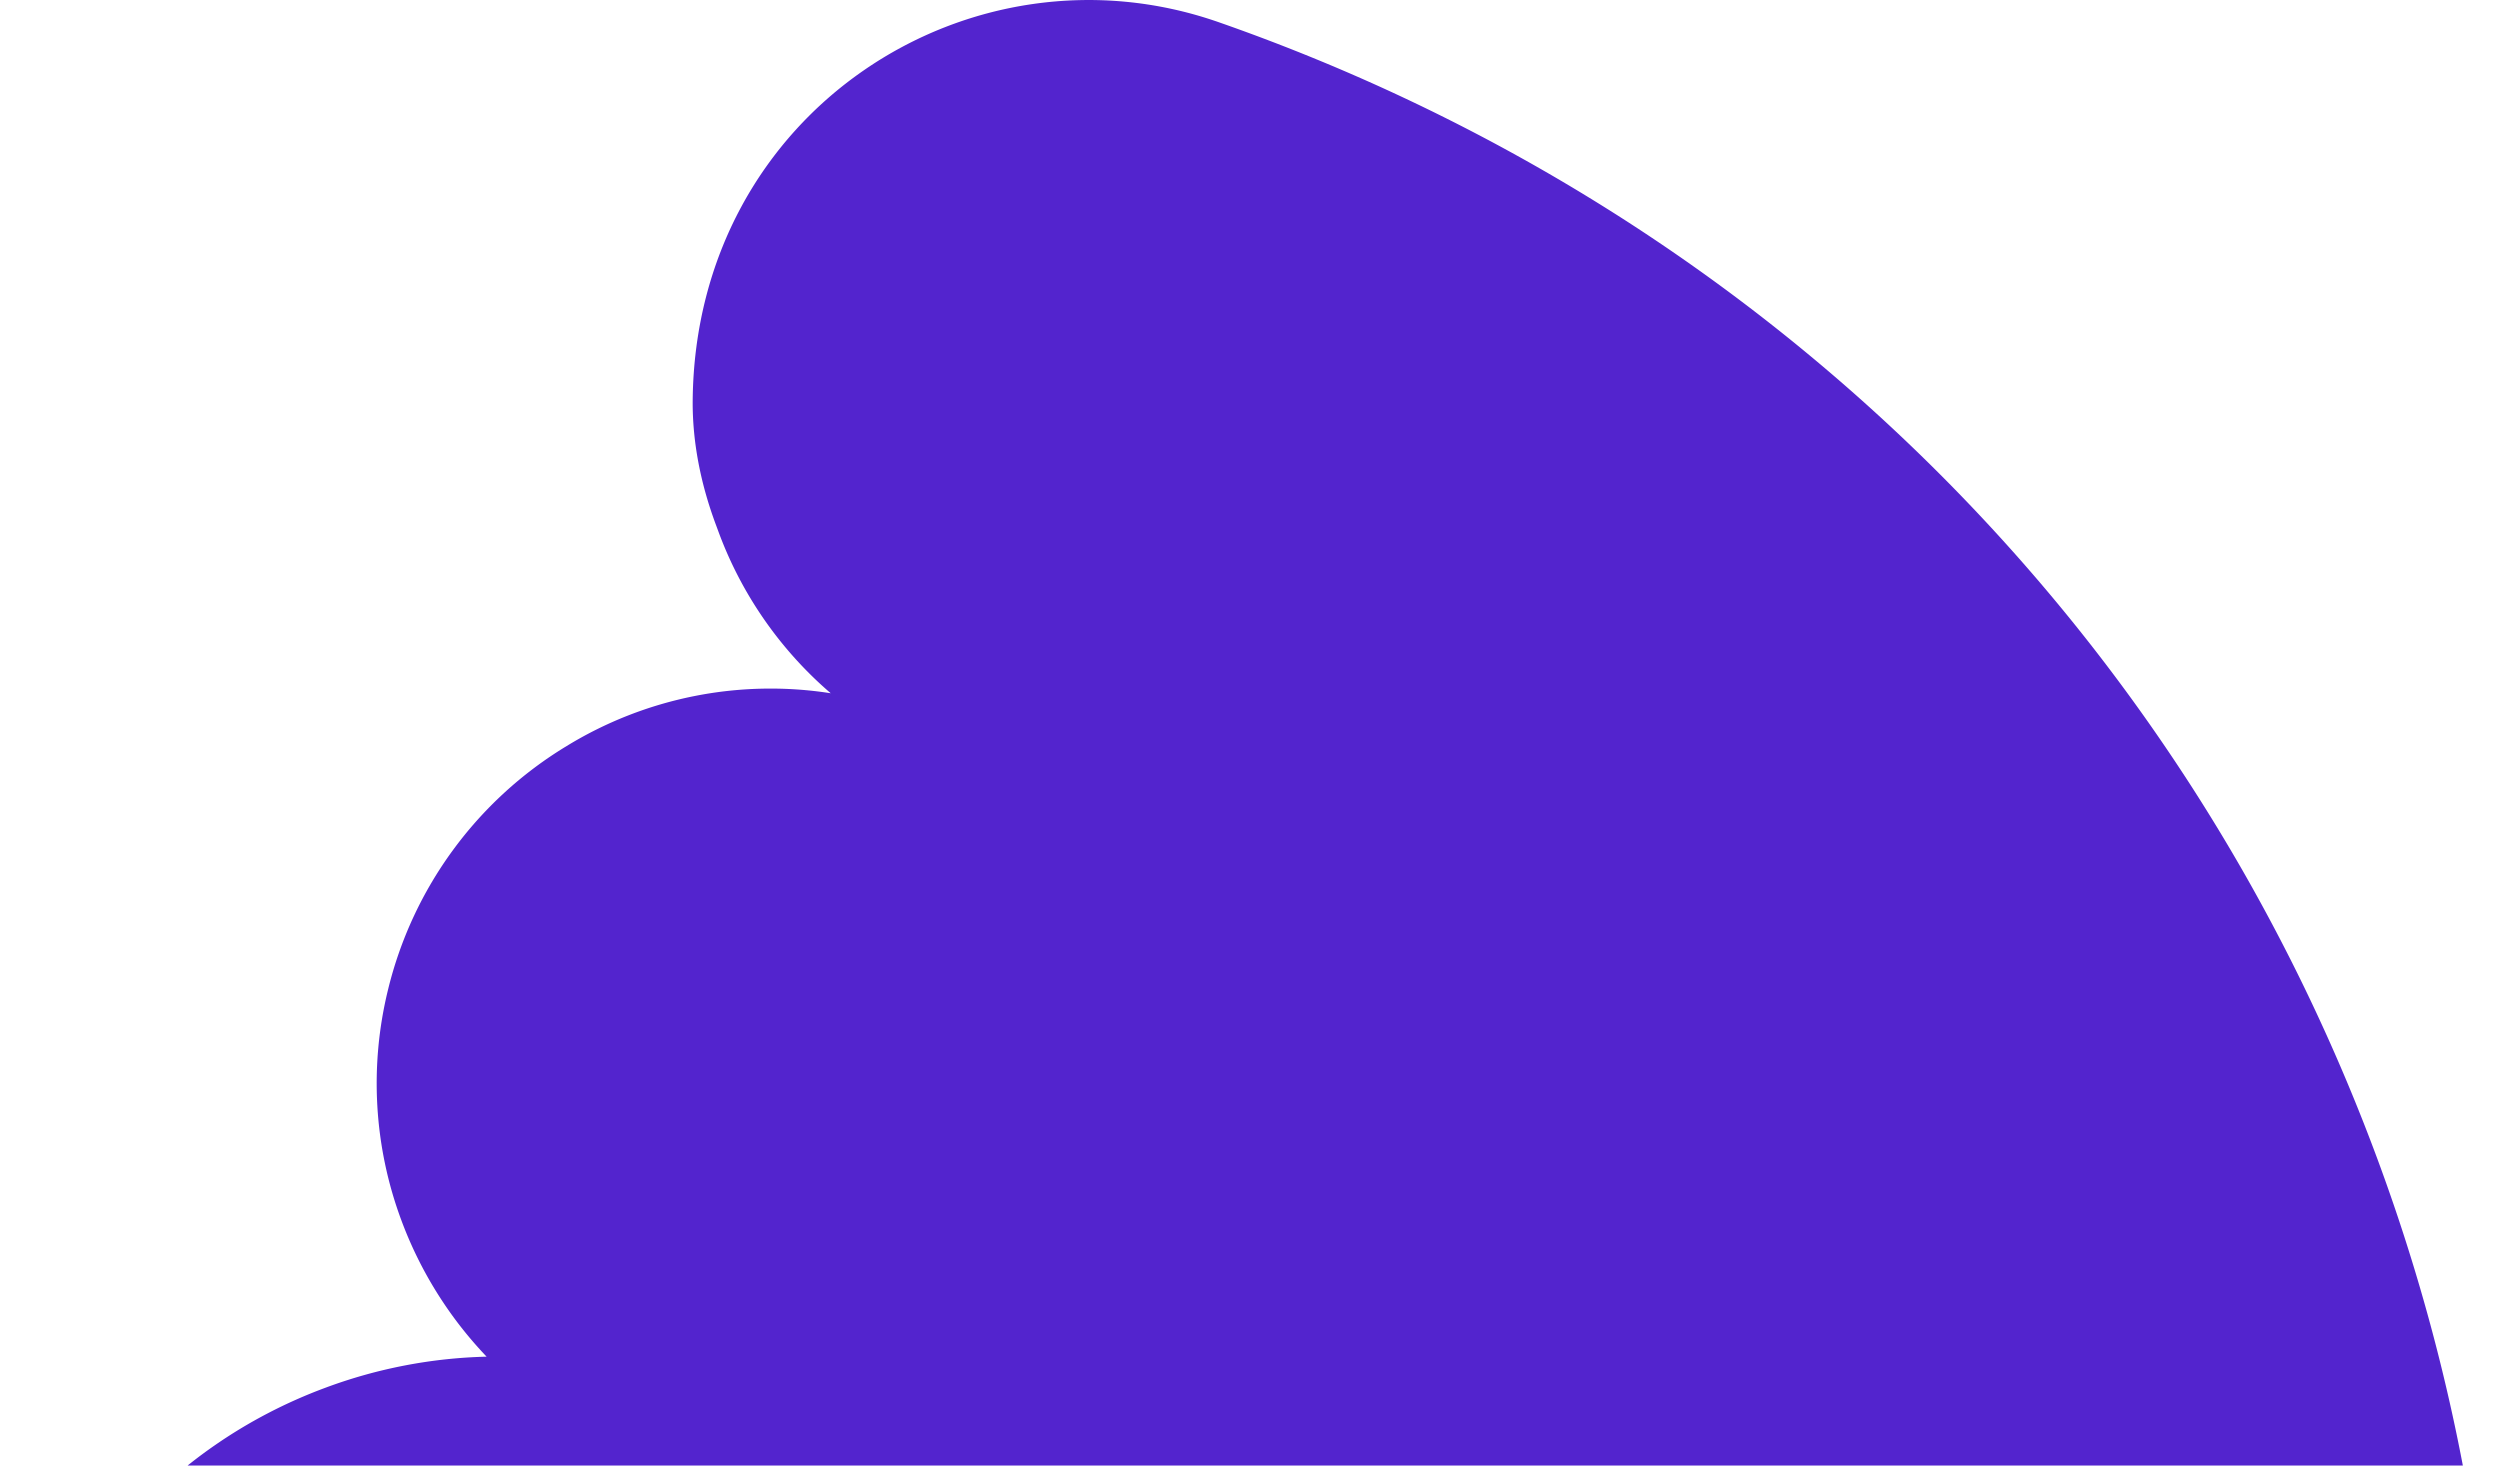
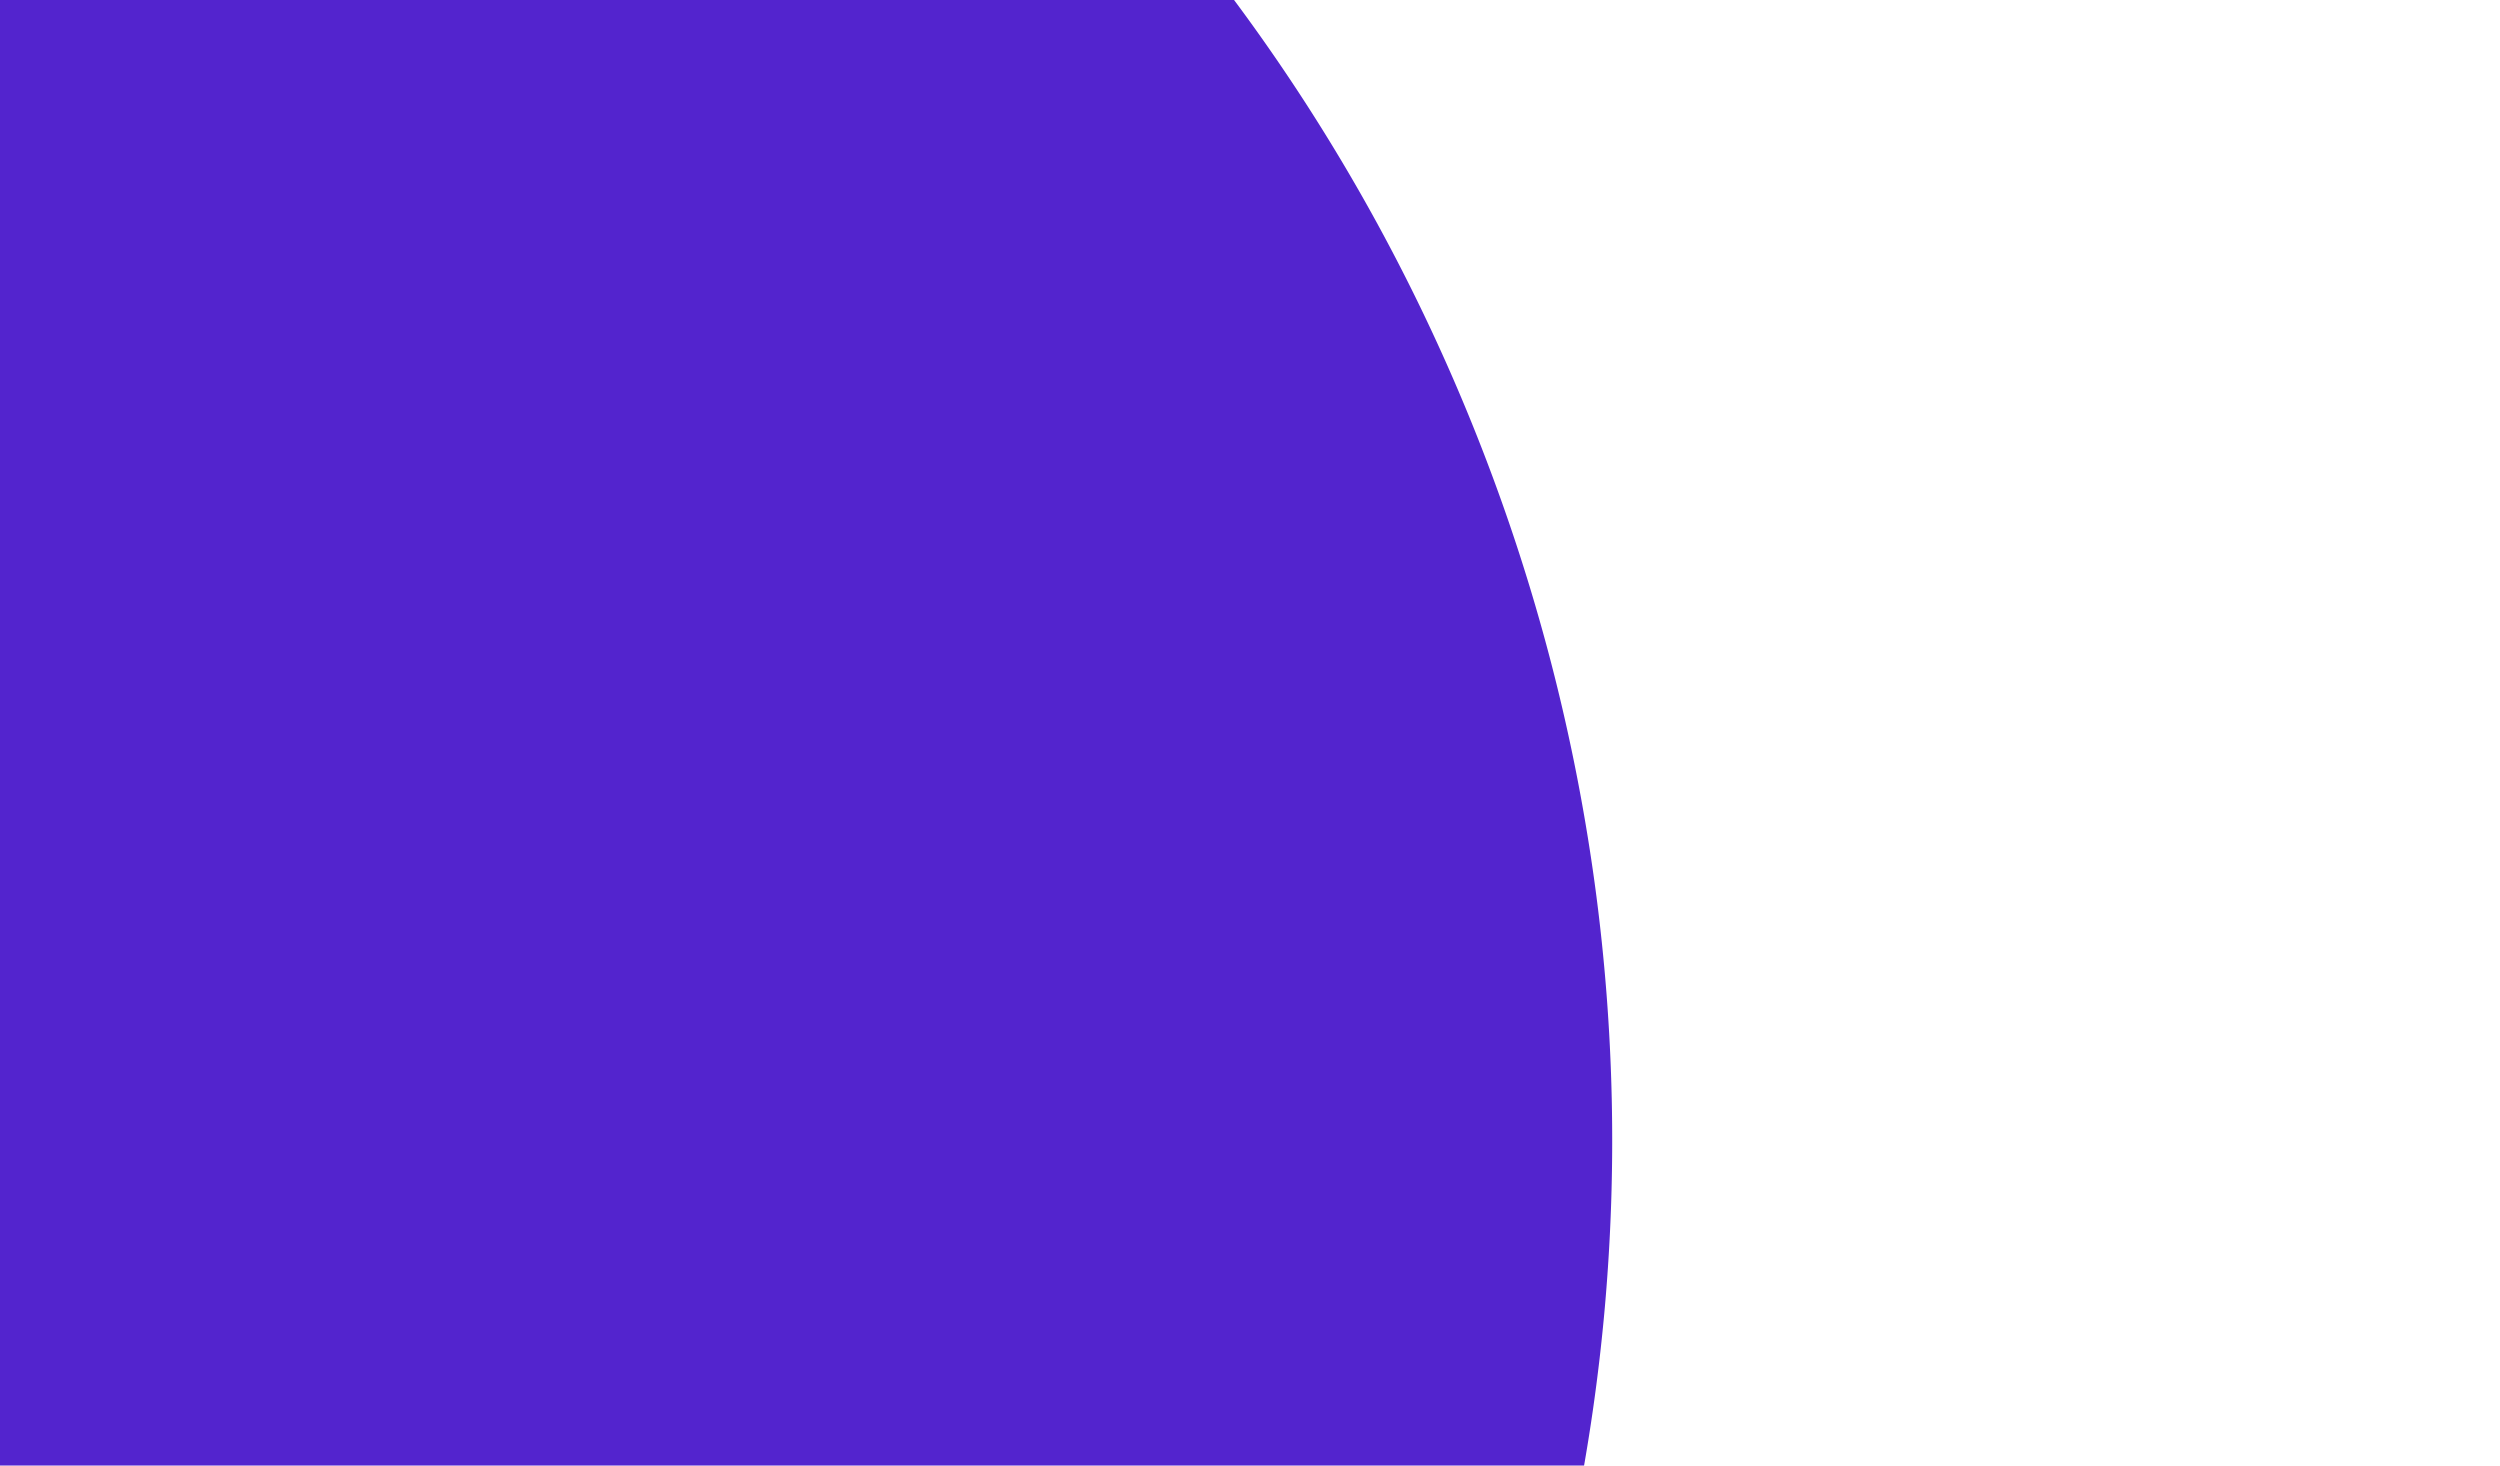
<svg xmlns="http://www.w3.org/2000/svg" width="667" height="391" fill="none">
-   <path d="M38.22 589.4c18.72 20.13 57.14 37.7 84.6 38.81 37.13 1.51 69.08-10.15 93.3-29.54a105.92 105.92 0 0 0 6.37 42.97 104.3 104.3 0 0 0 36.75 48.5 104.78 104.78 0 0 0 78.3 18.89 104.71 104.71 0 0 0 63.67-35.5 105.28 105.28 0 0 0 50.85 106.82c50.08 29.32 114.7 12.44 144.06-37.57 77.3-131.96 91.27-289.94 38.27-433.3-53-143.34-165.54-253.4-309.36-303.6-65.86-22.96-139.46 23.6-140.22 100.9-.1 11.23 2.18 22.35 6.06 32.87l.77 2.08a104.42 104.42 0 0 0 30 43.23 104.14 104.14 0 0 0-70.45 14.08 104.92 104.92 0 0 0-47.66 65 104.7 104.7 0 0 0 3.53 61.47 106.13 106.13 0 0 0 22.77 36.45 132.3 132.3 0 0 0-42.9 8.25C1.2 401.9-32.5 513.09 38.43 589.56l-.2-.16Z" fill="#5324CE" />
+   <path d="M38.22 589.4c18.72 20.13 57.14 37.7 84.6 38.81 37.13 1.51 69.08-10.15 93.3-29.54c50.08 29.32 114.7 12.44 144.06-37.57 77.3-131.96 91.27-289.94 38.27-433.3-53-143.34-165.54-253.4-309.36-303.6-65.86-22.96-139.46 23.6-140.22 100.9-.1 11.23 2.18 22.35 6.06 32.87l.77 2.08a104.42 104.42 0 0 0 30 43.23 104.14 104.14 0 0 0-70.45 14.08 104.92 104.92 0 0 0-47.66 65 104.7 104.7 0 0 0 3.53 61.47 106.13 106.13 0 0 0 22.77 36.45 132.3 132.3 0 0 0-42.9 8.25C1.2 401.9-32.5 513.09 38.43 589.56l-.2-.16Z" fill="#5324CE" />
</svg>